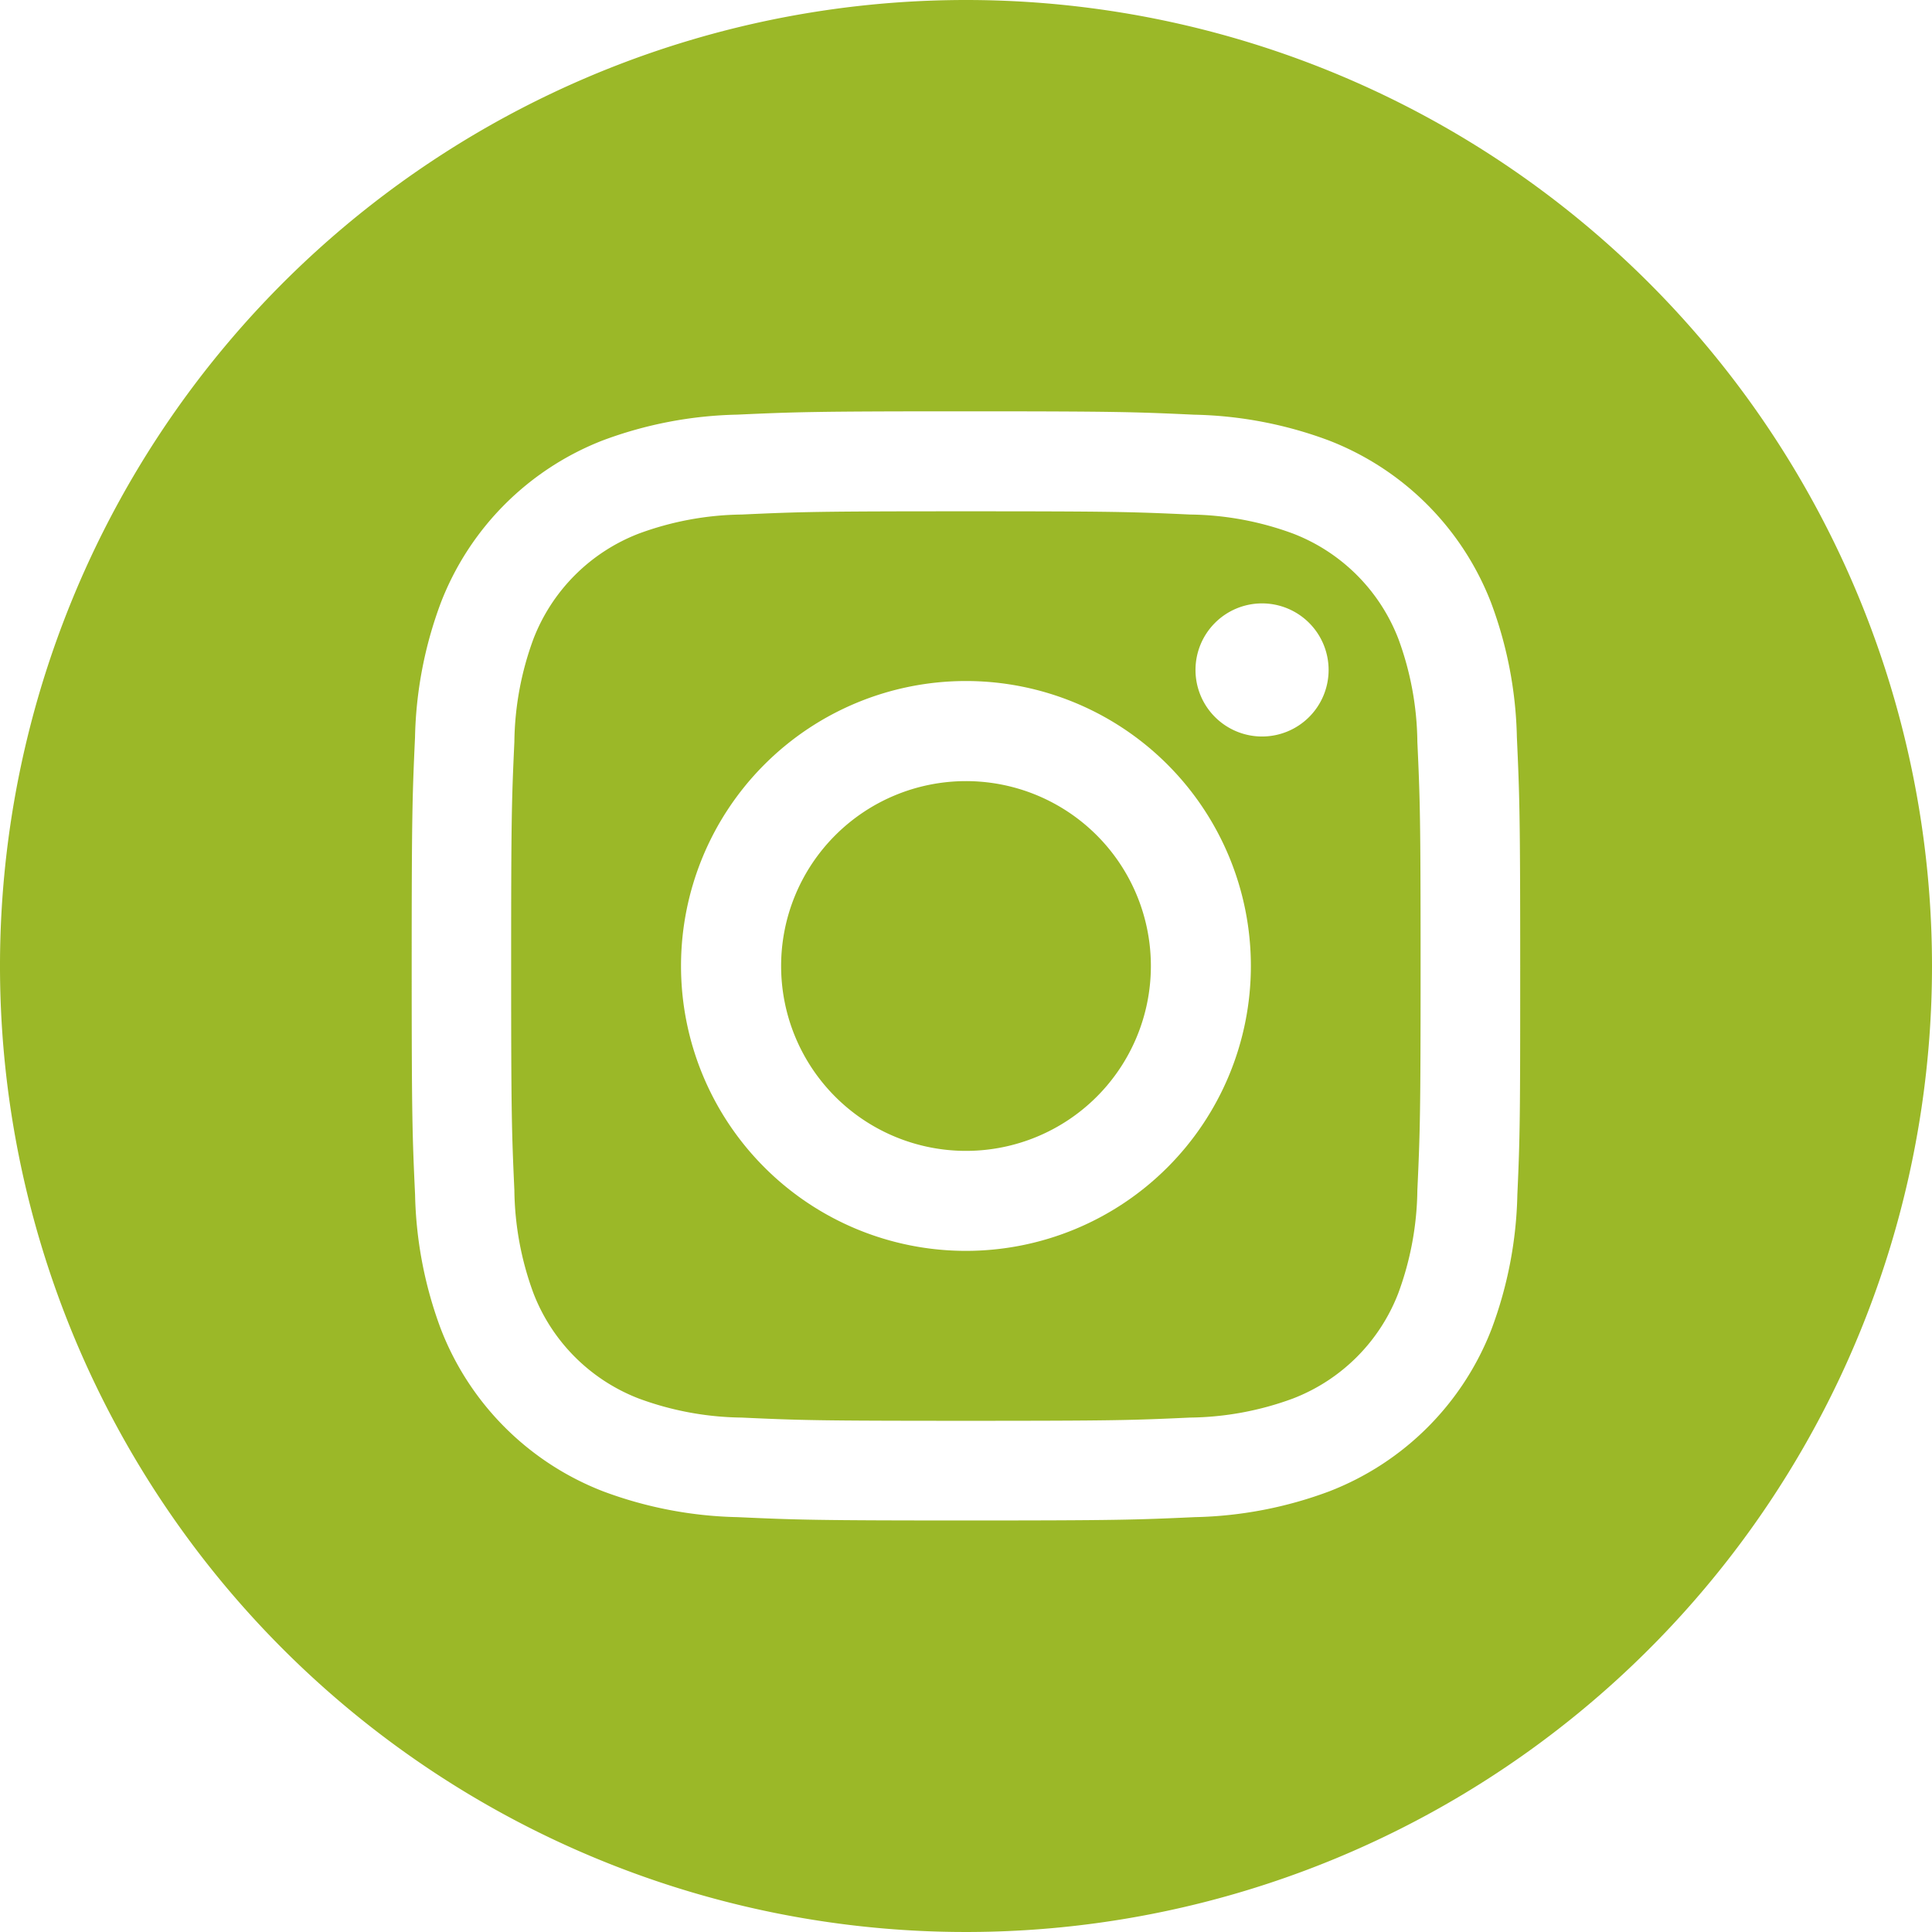
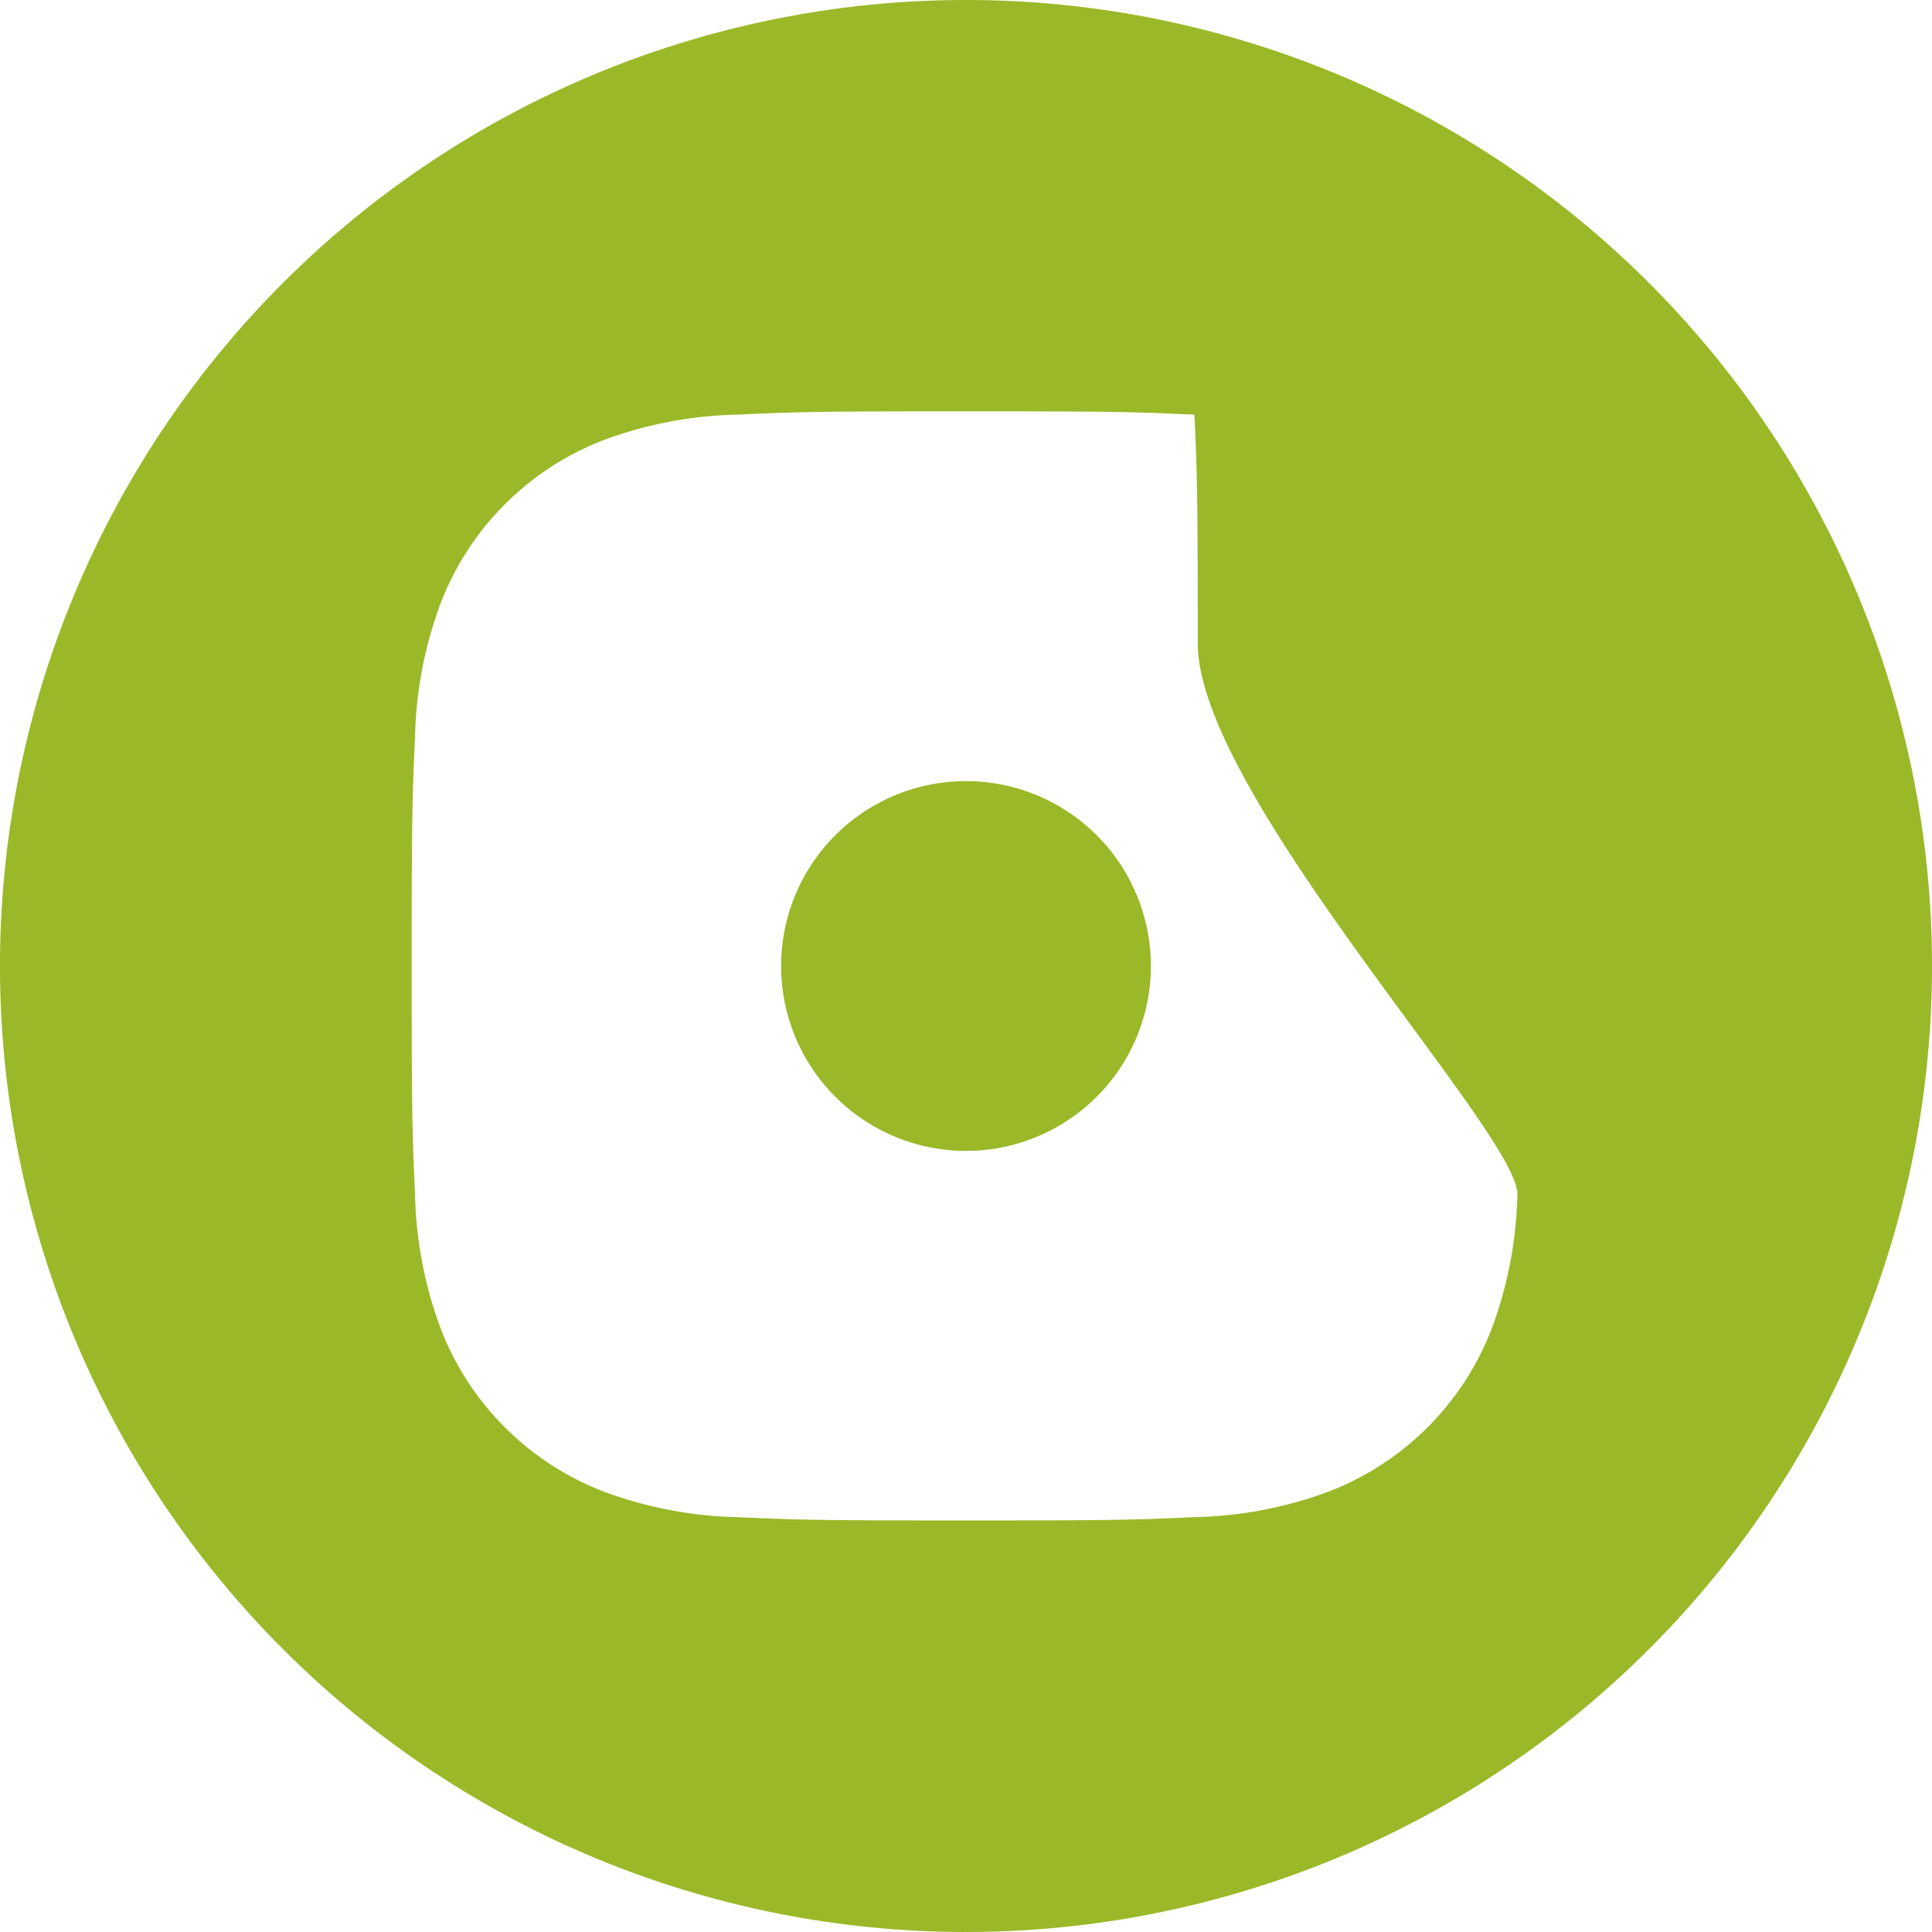
<svg xmlns="http://www.w3.org/2000/svg" width="35.938" height="35.938" viewBox="0 0 35.938 35.938">
  <g id="Group_74" data-name="Group 74" transform="translate(-463.407 -4898.358)">
    <path id="Path_127" data-name="Path 127" d="M213.879,210.439A3.439,3.439,0,1,1,210.439,207,3.439,3.439,0,0,1,213.879,210.439Zm0,0" transform="translate(270.936 4705.888)" fill="#9bb828" />
-     <path id="Path_128" data-name="Path 128" d="M151.987,137.862a3.417,3.417,0,0,0-1.958-1.958,5.708,5.708,0,0,0-1.916-.355c-1.088-.05-1.415-.06-4.17-.06s-3.082.01-4.17.06a5.712,5.712,0,0,0-1.916.355,3.418,3.418,0,0,0-1.959,1.958,5.71,5.71,0,0,0-.355,1.916c-.05,1.088-.06,1.414-.06,4.17s.011,3.081.06,4.17a5.708,5.708,0,0,0,.355,1.916,3.417,3.417,0,0,0,1.958,1.958,5.7,5.7,0,0,0,1.916.355c1.088.05,1.414.06,4.169.06s3.082-.01,4.17-.06a5.7,5.7,0,0,0,1.916-.355,3.416,3.416,0,0,0,1.958-1.958,5.713,5.713,0,0,0,.355-1.916c.05-1.088.06-1.415.06-4.17s-.01-3.082-.06-4.17A5.7,5.7,0,0,0,151.987,137.862Zm-8.044,11.384a5.3,5.3,0,1,1,5.3-5.3A5.3,5.3,0,0,1,143.944,149.246Zm5.508-9.568a1.238,1.238,0,1,1,1.238-1.238A1.238,1.238,0,0,1,149.452,139.678Zm0,0" transform="translate(337.432 4772.38)" fill="#9bb828" />
-     <path id="Path_129" data-name="Path 129" d="M17.969,0A17.969,17.969,0,1,0,35.938,17.969,17.971,17.971,0,0,0,17.969,0ZM28.225,22.223a7.57,7.57,0,0,1-.48,2.5,5.276,5.276,0,0,1-3.018,3.018,7.575,7.575,0,0,1-2.5.48c-1.1.05-1.452.062-4.254.062s-3.154-.012-4.254-.062a7.575,7.575,0,0,1-2.5-.48,5.276,5.276,0,0,1-3.018-3.018,7.568,7.568,0,0,1-.48-2.5c-.051-1.1-.063-1.452-.063-4.254s.012-3.154.062-4.254a7.571,7.571,0,0,1,.479-2.5A5.279,5.279,0,0,1,11.21,8.193a7.577,7.577,0,0,1,2.5-.48c1.1-.05,1.452-.062,4.254-.062s3.154.012,4.254.063a7.579,7.579,0,0,1,2.5.479,5.277,5.277,0,0,1,3.018,3.018,7.569,7.569,0,0,1,.48,2.5c.05,1.1.062,1.452.062,4.254S28.275,21.123,28.225,22.223Zm0,0" transform="translate(463.407 4898.358)" fill="#9bb828" />
+     <path id="Path_129" data-name="Path 129" d="M17.969,0A17.969,17.969,0,1,0,35.938,17.969,17.971,17.971,0,0,0,17.969,0ZM28.225,22.223a7.57,7.57,0,0,1-.48,2.5,5.276,5.276,0,0,1-3.018,3.018,7.575,7.575,0,0,1-2.5.48c-1.1.05-1.452.062-4.254.062s-3.154-.012-4.254-.062a7.575,7.575,0,0,1-2.5-.48,5.276,5.276,0,0,1-3.018-3.018,7.568,7.568,0,0,1-.48-2.5c-.051-1.1-.063-1.452-.063-4.254s.012-3.154.062-4.254a7.571,7.571,0,0,1,.479-2.5A5.279,5.279,0,0,1,11.21,8.193a7.577,7.577,0,0,1,2.5-.48c1.1-.05,1.452-.062,4.254-.062s3.154.012,4.254.063c.05,1.1.062,1.452.062,4.254S28.275,21.123,28.225,22.223Zm0,0" transform="translate(463.407 4898.358)" fill="#9bb828" />
  </g>
</svg>